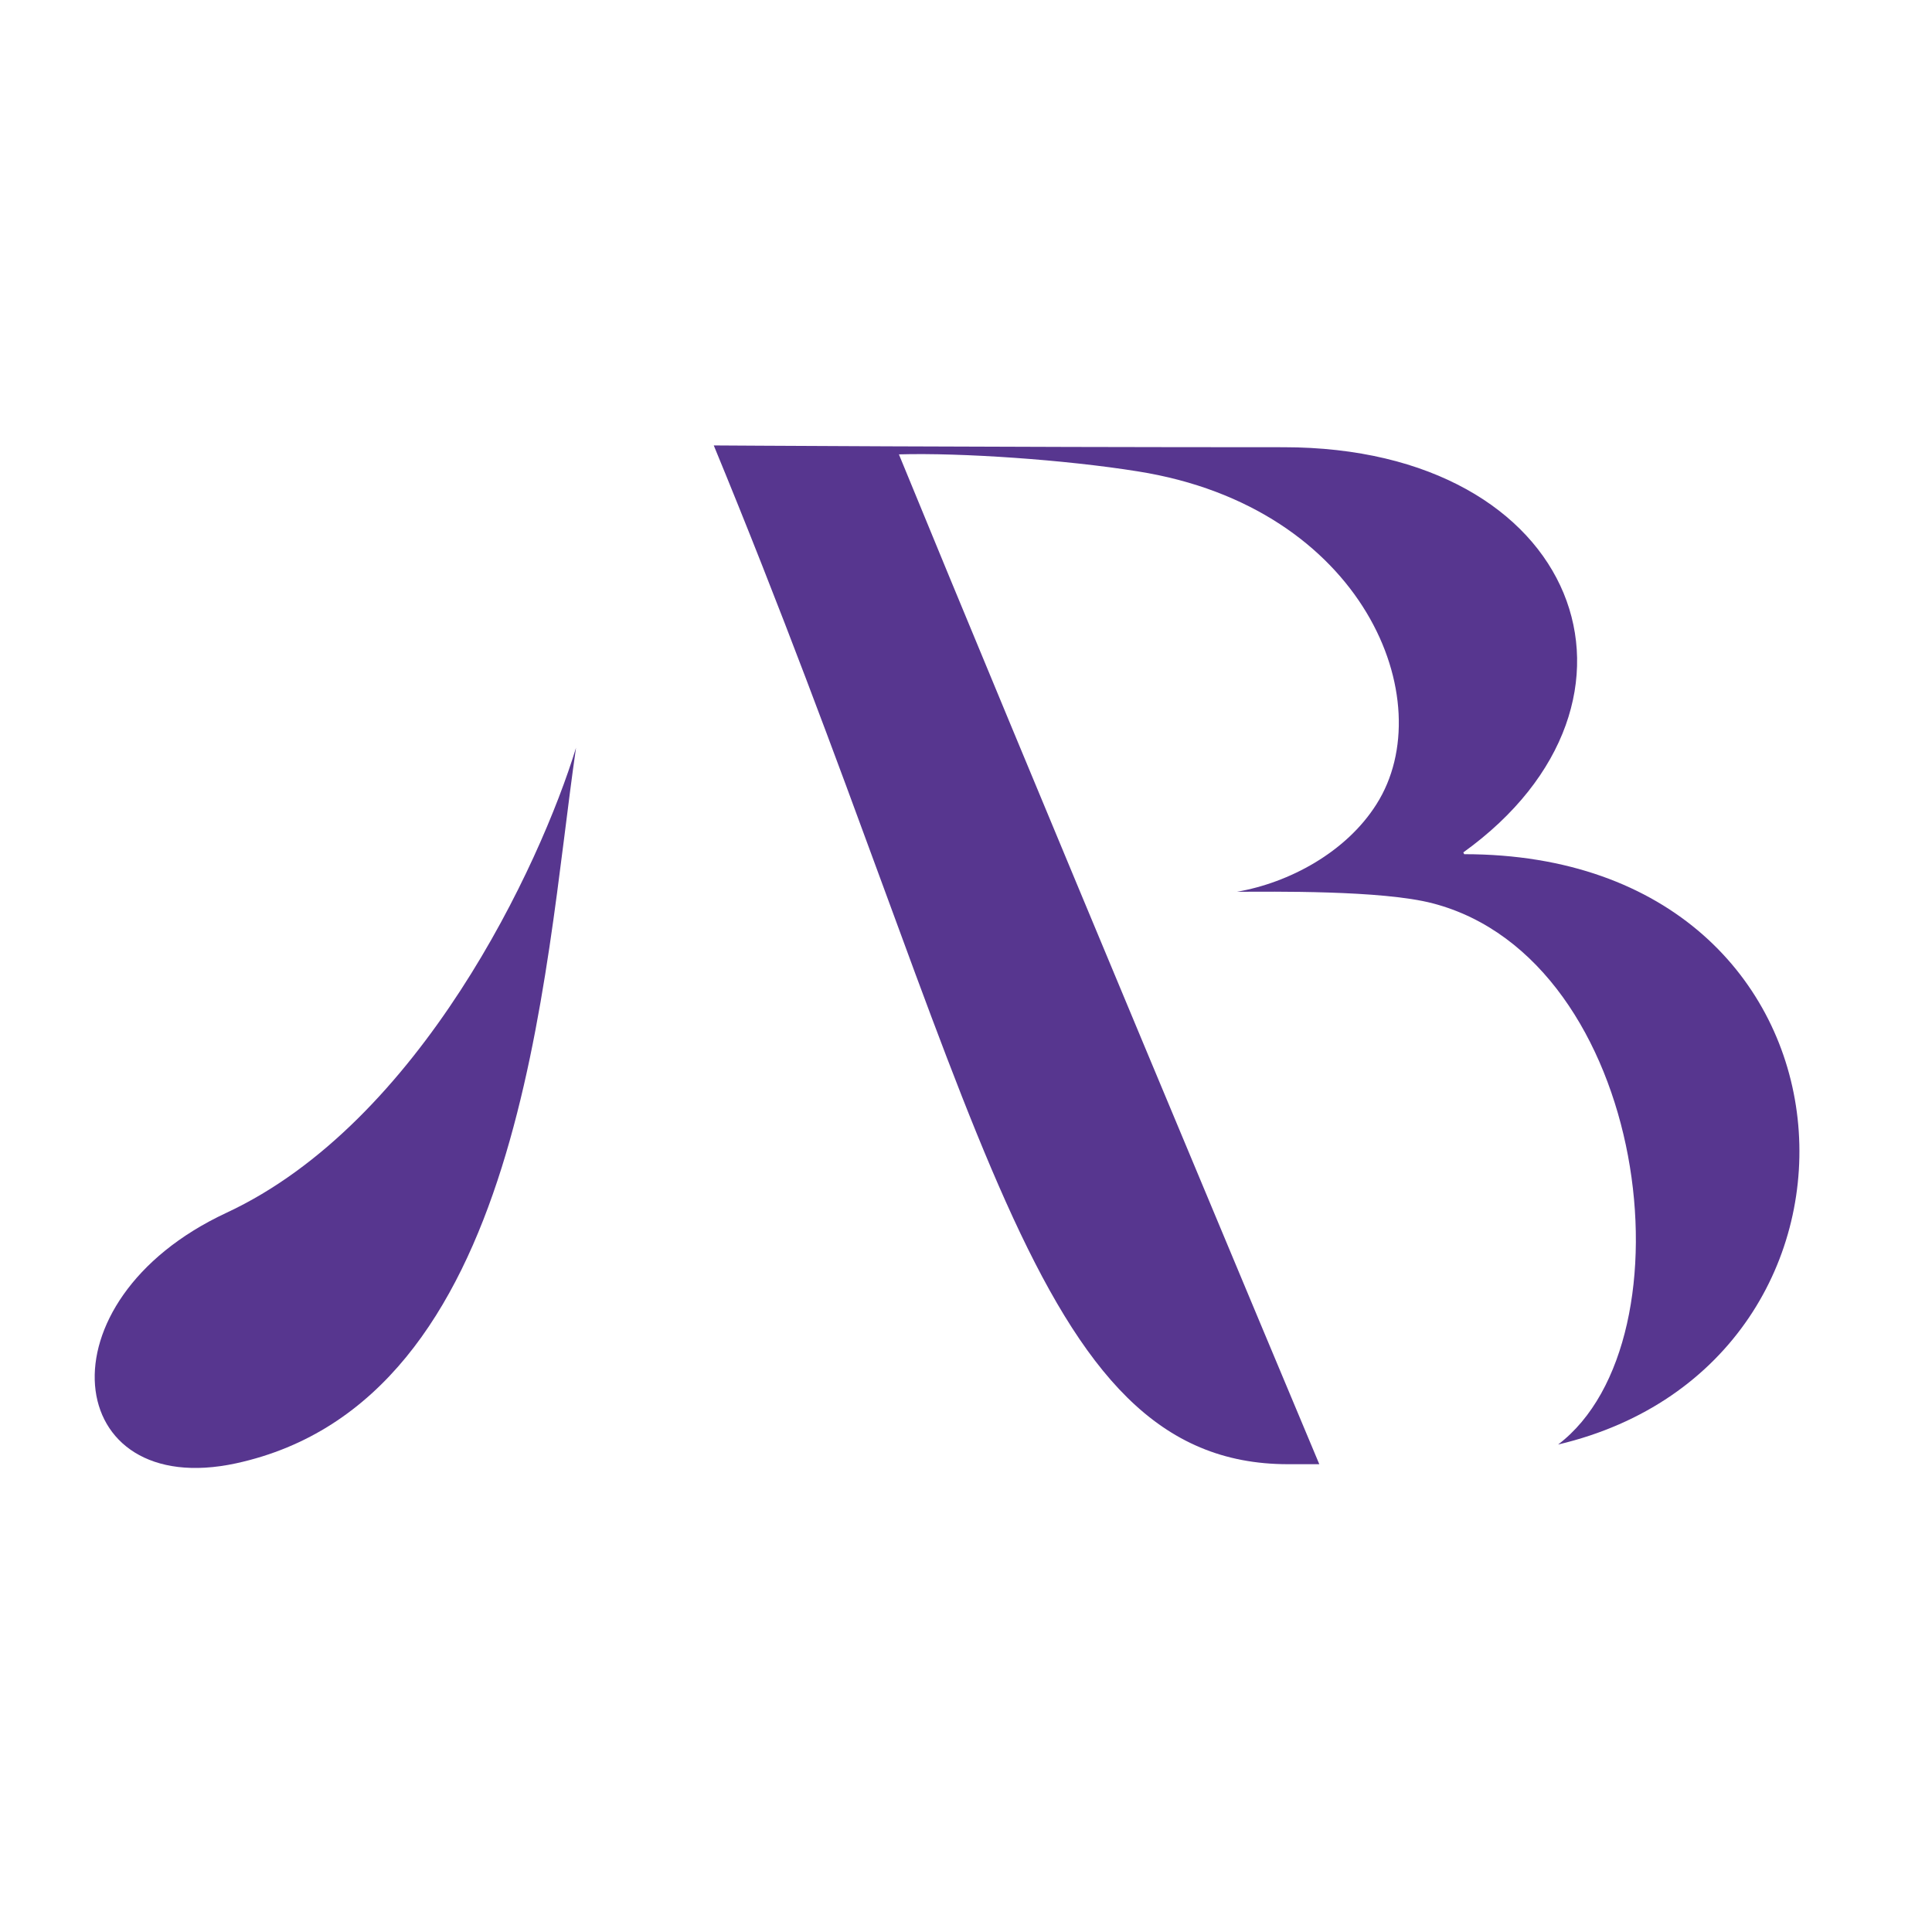
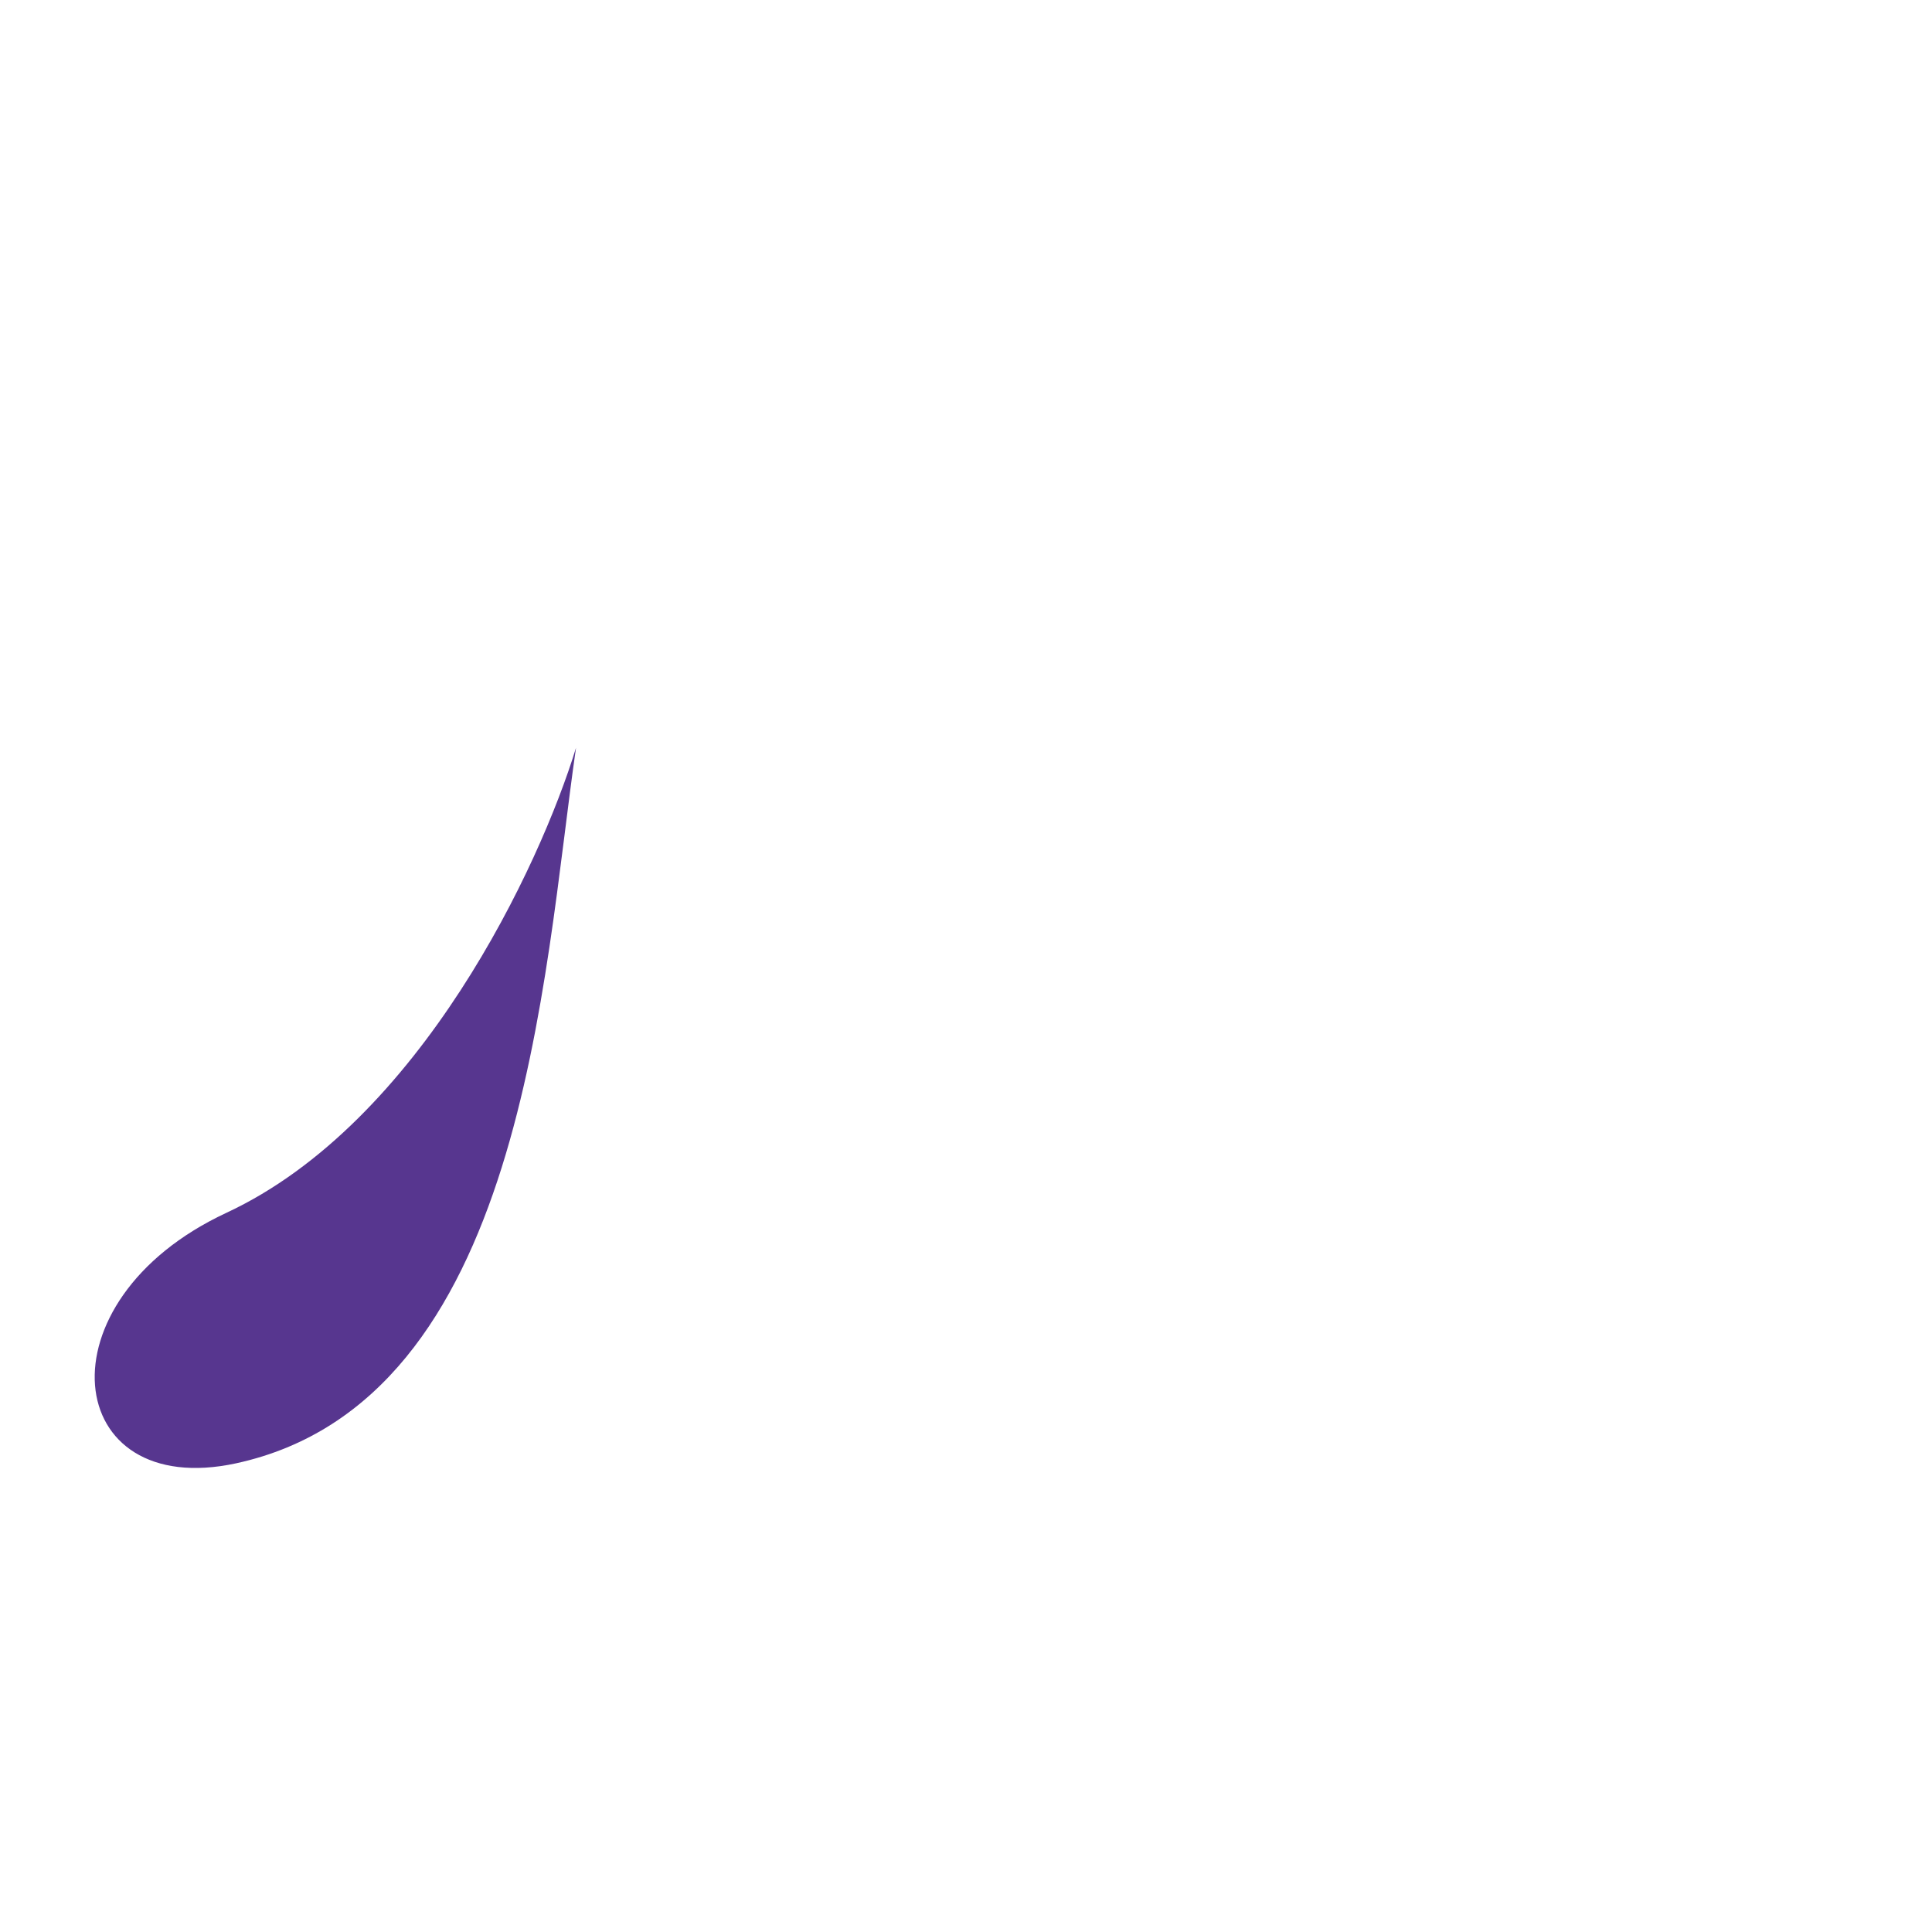
<svg xmlns="http://www.w3.org/2000/svg" id="Layer_1" data-name="Layer 1" version="1.1" viewBox="0 0 216 216">
  <defs>
    <style>
      .cls-1 {
        fill: #57368f;
        stroke-width: 0px;
      }
    </style>
  </defs>
-   <path class="cls-1" d="M163.6,95.3c23.5-16.9,13.1-45.3-20.1-45.3s-63.7-.2-63.7-.2c30.4,73.7,35.3,113.9,64.2,113.9h3.5c-2.4-5.7-34.1-81.4-47-112.9,7-.2,18.6.6,26.7,1.9,25.3,4,34,25.7,26.7,37.2-3.4,5.4-9.8,8.8-15.6,9.8,3.8,0,16.2-.2,21.9,1.3,24.1,6.3,29.4,48.8,14,60.5,39-9.2,35.9-66-10.5-66" />
  <path class="cls-1" d="M25.3,135.6c-21.2,9.9-18.3,32.2,1.1,28,32.2-7,34.3-54.5,38-80-4,13.1-17.4,41.9-39.1,52" />
</svg>